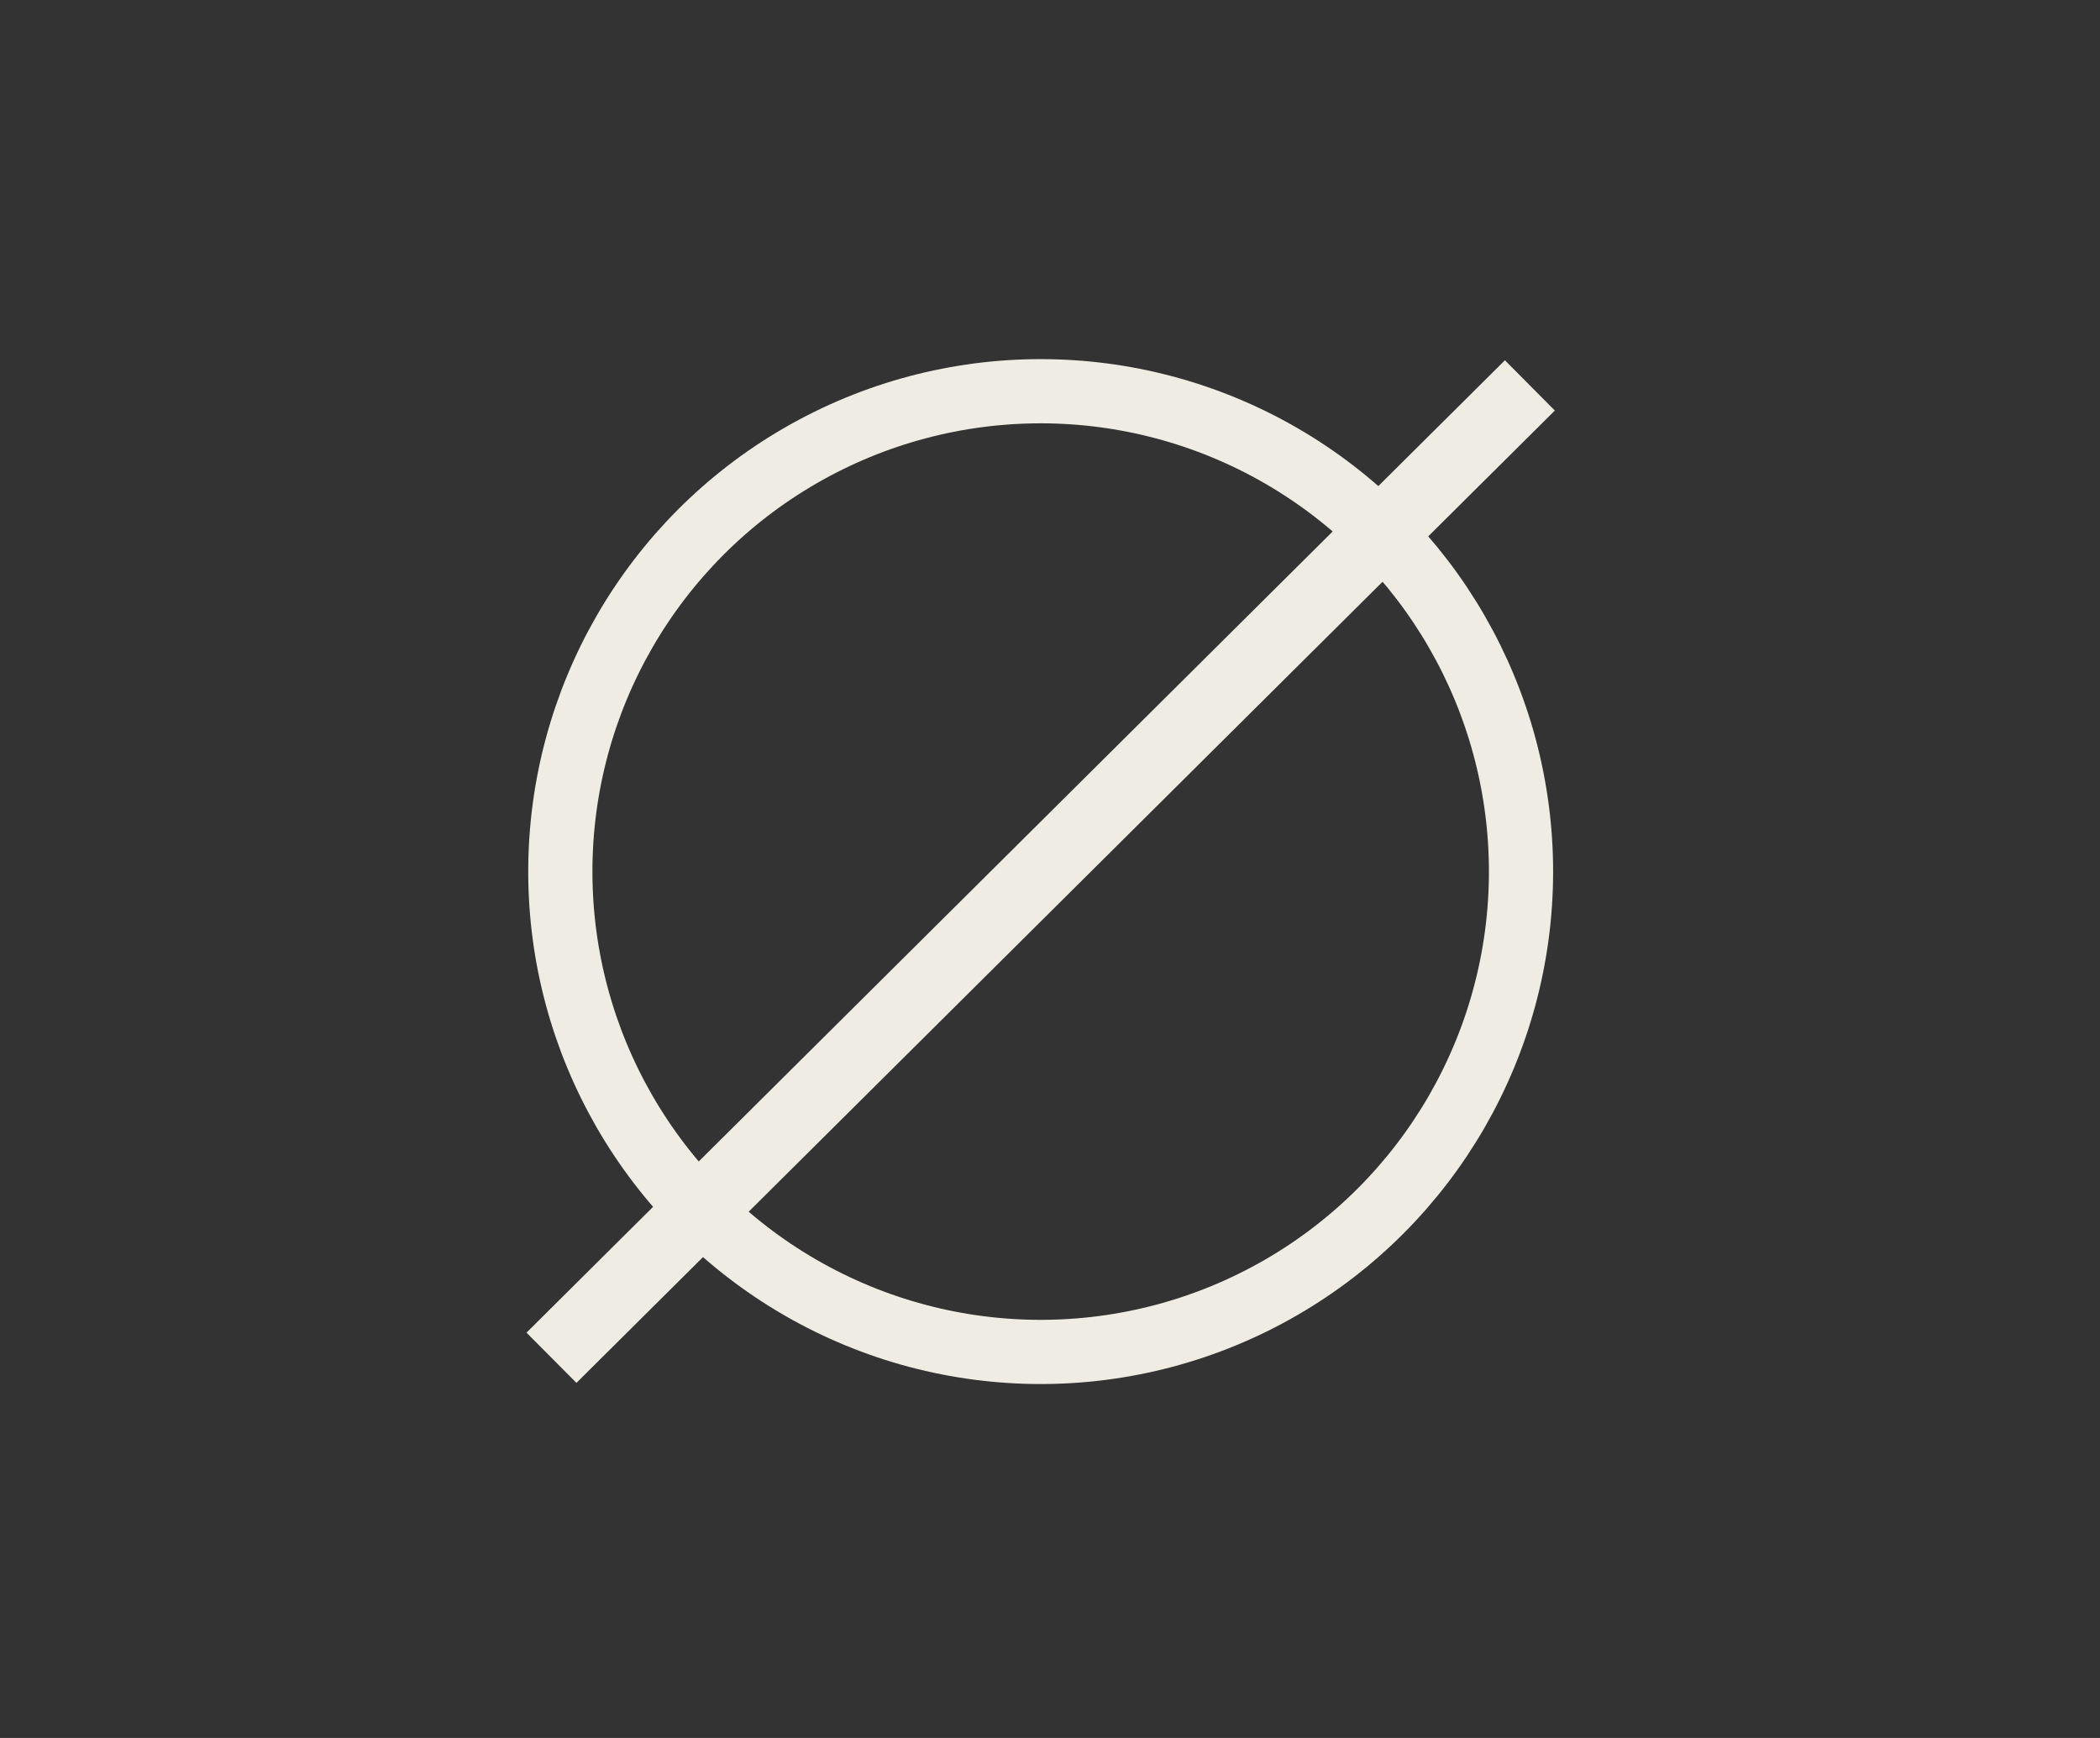
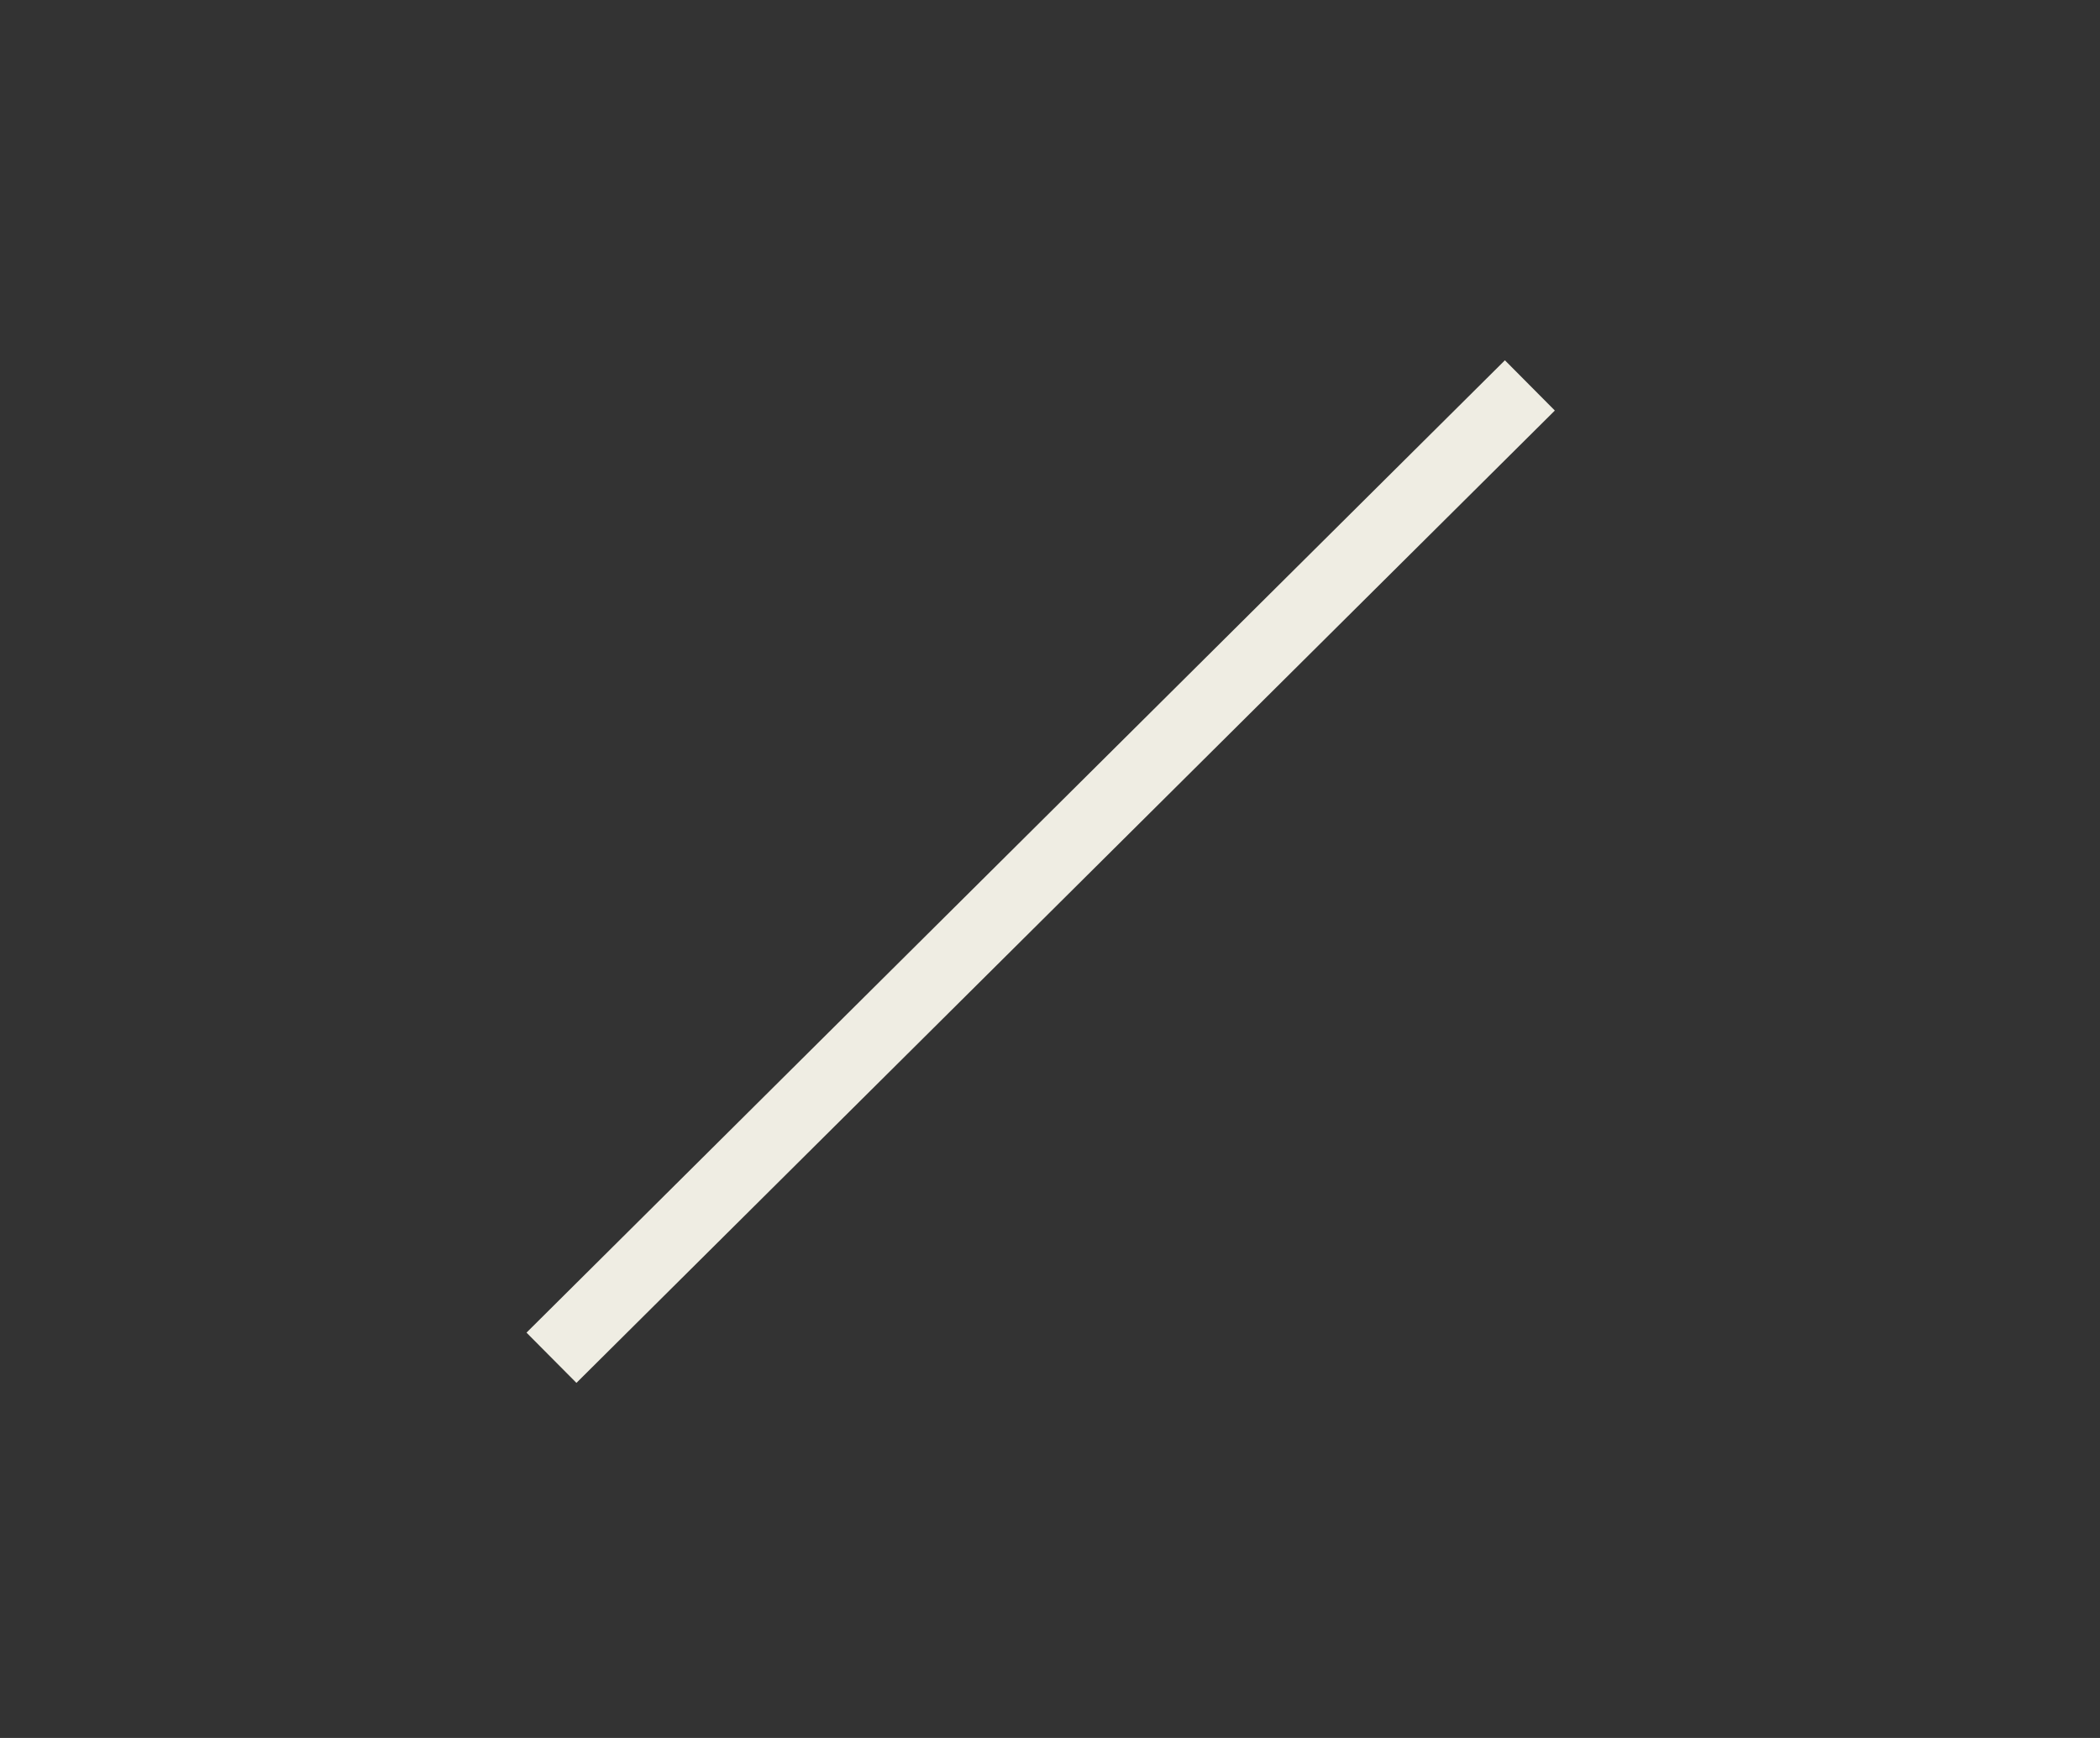
<svg xmlns="http://www.w3.org/2000/svg" xmlns:ns1="http://www.inkscape.org/namespaces/inkscape" xmlns:ns2="http://sodipodi.sourceforge.net/DTD/sodipodi-0.dtd" width="29" height="24" viewBox="0 0 7.673 6.35" version="1.1" id="svg1601" ns1:version="0.92.3 (2405546, 2018-03-11)" ns2:docname="loadmode_none.svg" ns1:export-filename="/home/olaf/src/cinelerra-gg/cin5/cinelerra-5.1/plugins/theme_neophyte/data/loadmode_none.png" ns1:export-xdpi="96" ns1:export-ydpi="96">
  <rect x="0" y="0" width="7.673" height="6.35" fill="#333333" stroke="none" />
  <defs id="defs1595" />
  <ns2:namedview id="base" pagecolor="#ffffff" bordercolor="#666666" borderopacity="1.0" ns1:pageopacity="0.0" ns1:pageshadow="2" ns1:zoom="14.588163" ns1:cx="54.80315" ns1:cy="33.348956" ns1:document-units="px" ns1:current-layer="layer1" showgrid="false" ns1:showpageshadow="false" units="px" />
  <g ns1:label="Ebene 1" ns1:groupmode="layer" id="layer1" transform="translate(0,-290.65)">
    <g id="g1455" transform="matrix(1.011,0,0,1.011,323.424,204.269)">
-       <circle r="1.736" cy="88.591" cx="-316.144" id="path1427" style="opacity:1;fill:none;fill-opacity:1;fill-rule:evenodd;stroke:#efede3;stroke-width:0.232;stroke-linejoin:miter;stroke-miterlimit:4;stroke-dasharray:none;stroke-dashoffset:0;stroke-opacity:1" />
      <path ns1:connector-curvature="0" id="path1451" d="m -314.376,86.834 -3.536,3.514" style="fill:none;stroke:#efede3;stroke-width:0.256px;stroke-linecap:butt;stroke-linejoin:miter;stroke-opacity:1" />
    </g>
  </g>
</svg>